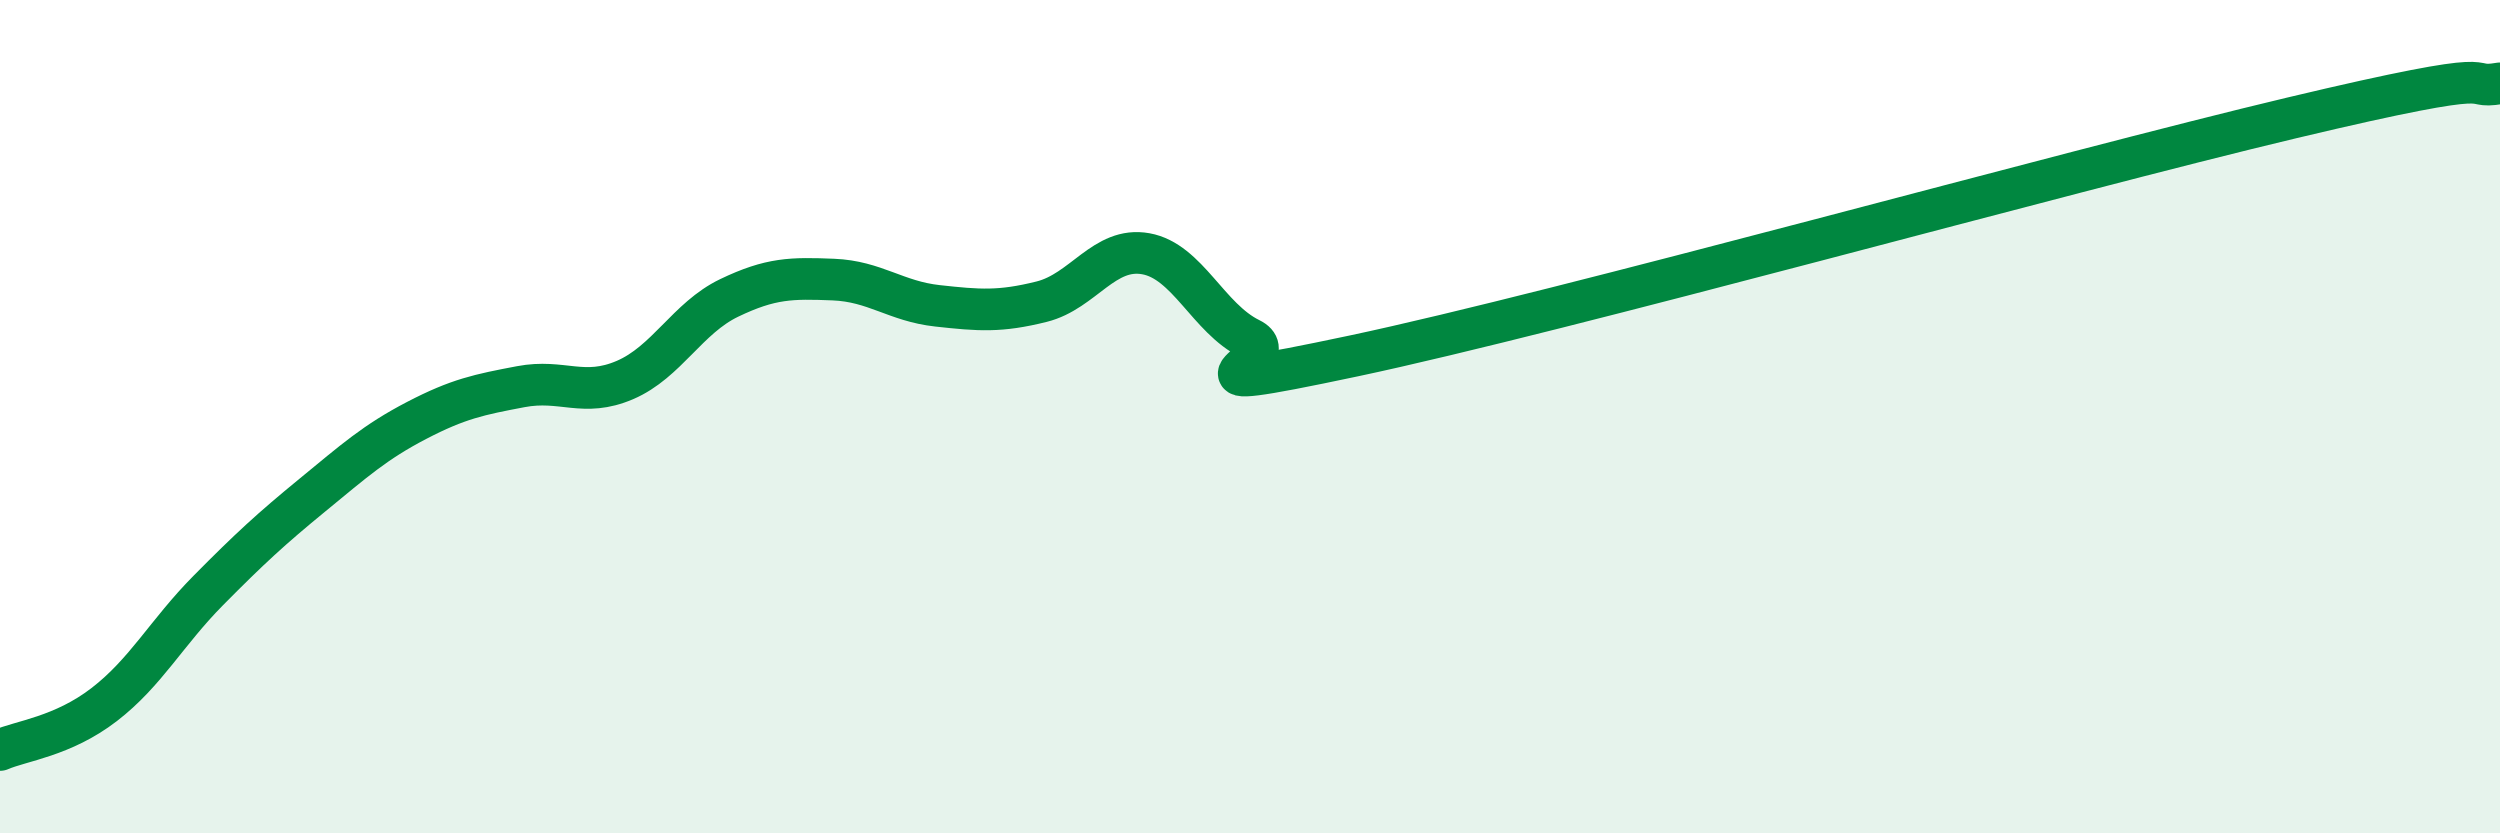
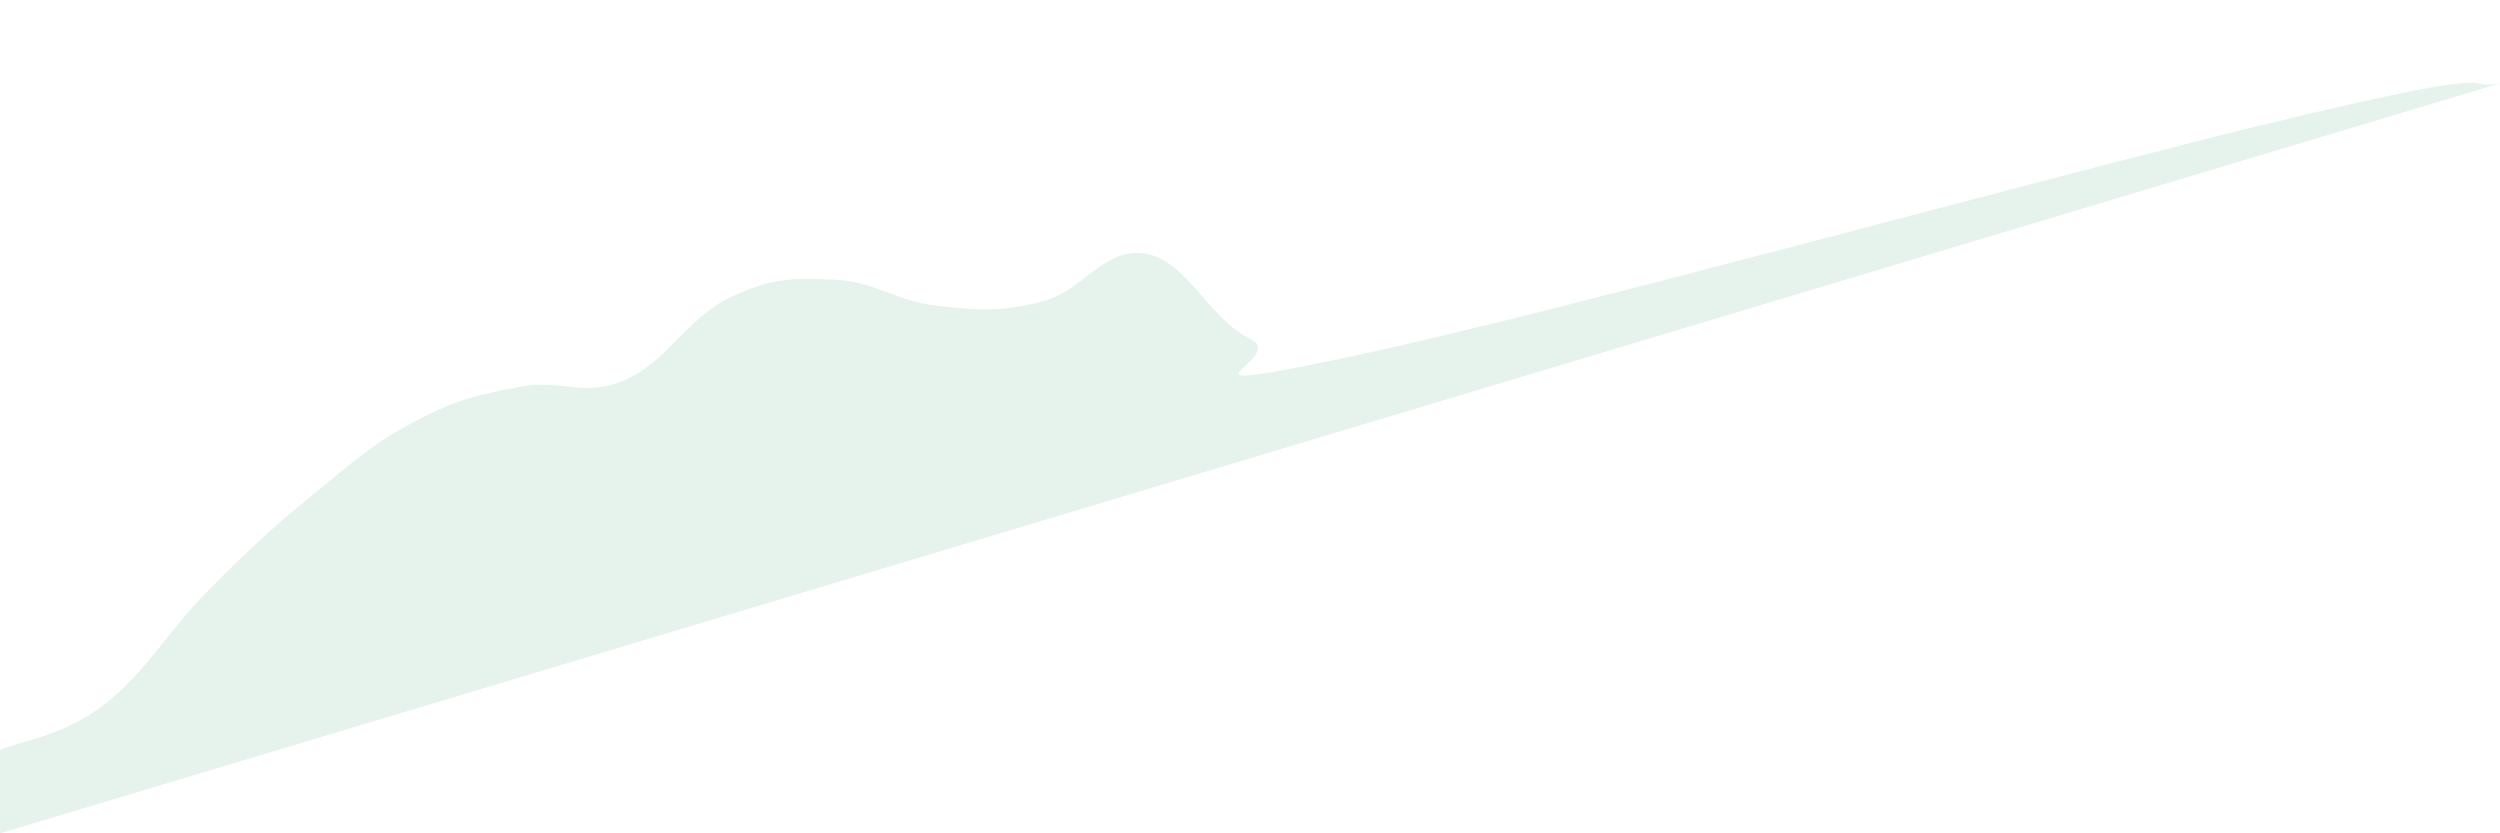
<svg xmlns="http://www.w3.org/2000/svg" width="60" height="20" viewBox="0 0 60 20">
-   <path d="M 0,18 C 0.5,17.78 1.5,17.68 2.5,16.91 C 3.5,16.14 4,15.18 5,14.17 C 6,13.16 6.5,12.7 7.5,11.88 C 8.5,11.06 9,10.61 10,10.09 C 11,9.57 11.5,9.47 12.5,9.28 C 13.5,9.09 14,9.55 15,9.12 C 16,8.69 16.5,7.63 17.5,7.15 C 18.5,6.67 19,6.67 20,6.71 C 21,6.75 21.5,7.23 22.5,7.34 C 23.5,7.45 24,7.49 25,7.24 C 26,6.99 26.5,5.91 27.5,6.09 C 28.5,6.27 29,7.64 30,8.13 C 31,8.62 27.5,9.6 32.5,8.54 C 37.5,7.48 49.5,4.14 55,2.83 C 60.5,1.52 59,2.17 60,2L60 20L0 20Z" fill="#008740" opacity="0.1" stroke-linecap="round" stroke-linejoin="round" />
-   <path d="M 0,18 C 0.5,17.78 1.5,17.68 2.5,16.91 C 3.5,16.14 4,15.18 5,14.17 C 6,13.16 6.5,12.7 7.5,11.88 C 8.5,11.06 9,10.61 10,10.09 C 11,9.57 11.5,9.47 12.5,9.28 C 13.5,9.09 14,9.55 15,9.12 C 16,8.69 16.5,7.63 17.5,7.15 C 18.5,6.67 19,6.67 20,6.71 C 21,6.75 21.5,7.23 22.5,7.34 C 23.5,7.45 24,7.49 25,7.24 C 26,6.99 26.5,5.91 27.5,6.09 C 28.5,6.27 29,7.64 30,8.13 C 31,8.62 27.5,9.6 32.5,8.54 C 37.5,7.48 49.5,4.14 55,2.83 C 60.5,1.52 59,2.17 60,2" stroke="#008740" stroke-width="1" fill="none" stroke-linecap="round" stroke-linejoin="round" />
+   <path d="M 0,18 C 0.5,17.78 1.5,17.68 2.5,16.91 C 3.5,16.14 4,15.18 5,14.17 C 6,13.16 6.5,12.7 7.5,11.88 C 8.5,11.06 9,10.61 10,10.09 C 11,9.57 11.5,9.47 12.5,9.28 C 13.5,9.09 14,9.55 15,9.12 C 16,8.69 16.5,7.63 17.5,7.15 C 18.5,6.67 19,6.67 20,6.71 C 21,6.75 21.5,7.23 22.5,7.34 C 23.5,7.45 24,7.49 25,7.24 C 26,6.99 26.5,5.91 27.5,6.09 C 28.5,6.27 29,7.64 30,8.13 C 31,8.62 27.5,9.6 32.5,8.54 C 37.5,7.48 49.5,4.14 55,2.83 C 60.5,1.52 59,2.17 60,2L0 20Z" fill="#008740" opacity="0.1" stroke-linecap="round" stroke-linejoin="round" />
</svg>